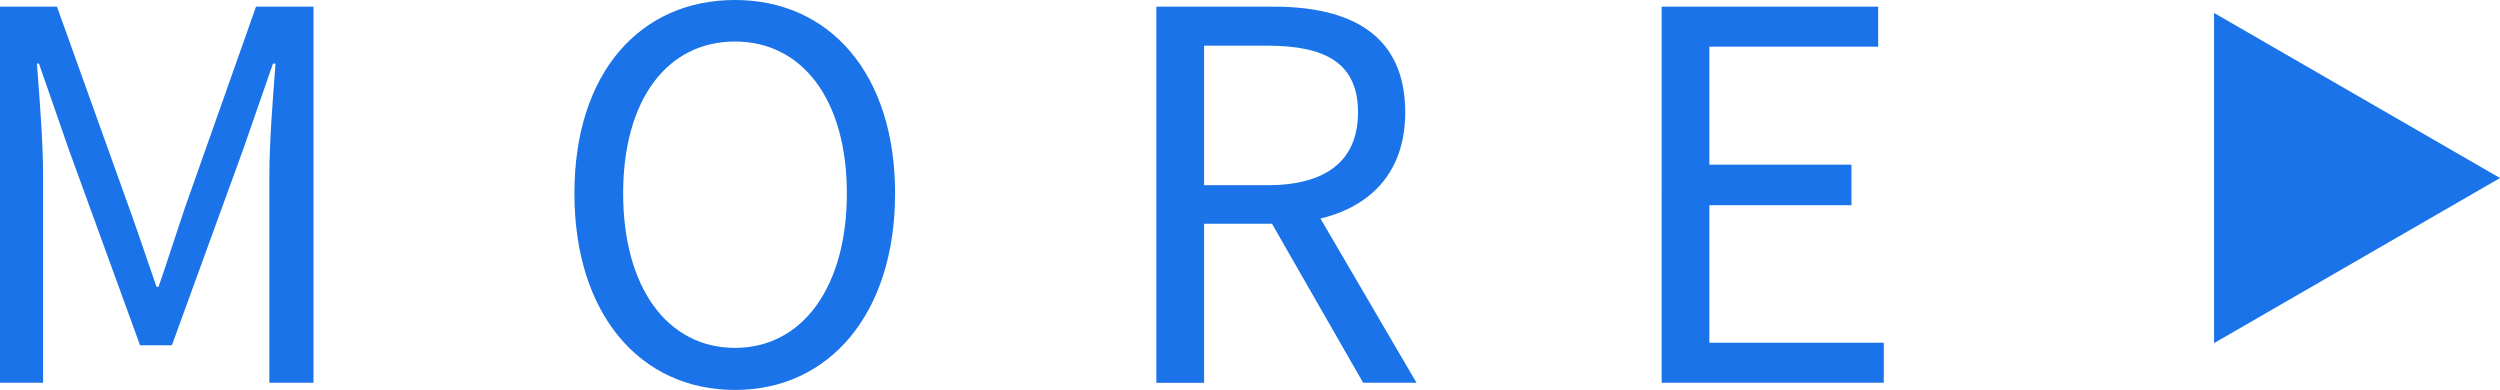
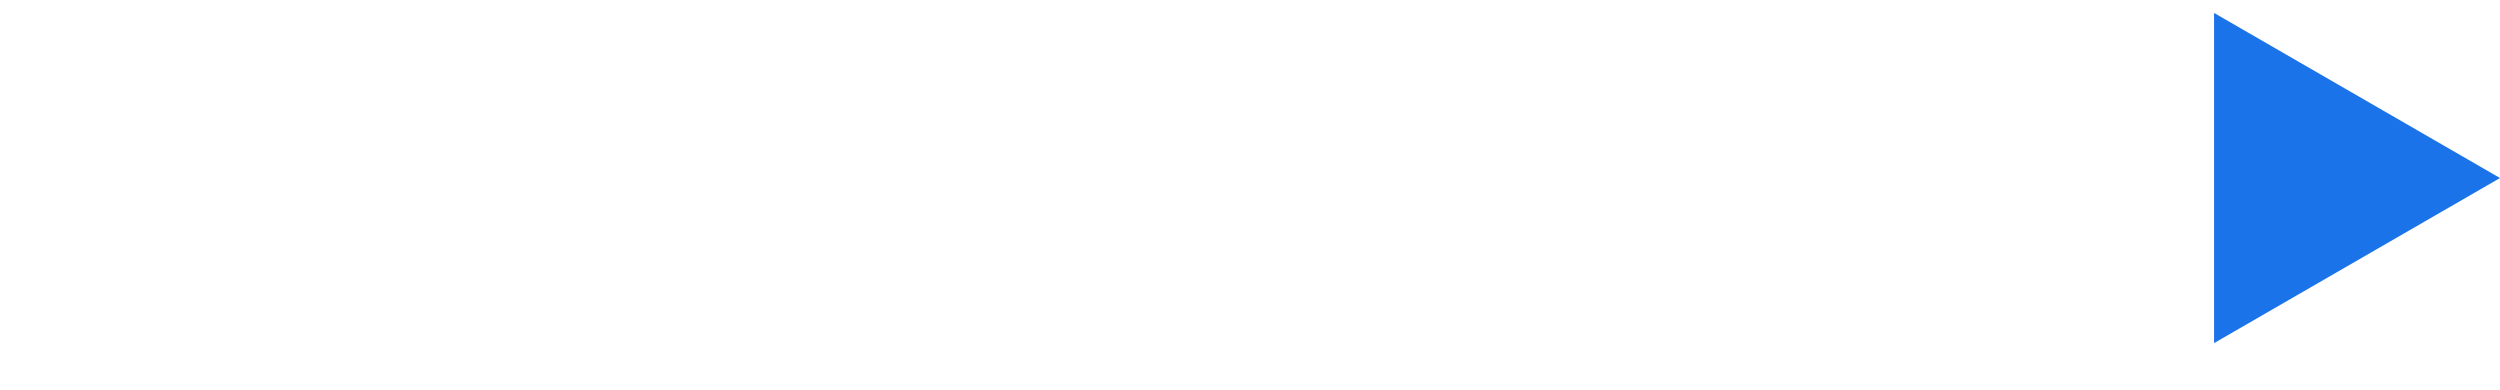
<svg xmlns="http://www.w3.org/2000/svg" id="_レイヤー_1" viewBox="0 0 98.527 15.368">
  <defs>
    <style>.cls-1{fill:#1a73e8;stroke-width:0px;}</style>
  </defs>
-   <path class="cls-1" d="m0,15.085V.263h2.245l2.851,7.947c.364,1.011.708,2.042,1.072,3.094h.081c.364-1.051.688-2.083,1.031-3.094L10.09.263h2.265v14.822h-1.739V6.895c0-1.294.142-3.074.243-4.388h-.101l-1.173,3.377-2.811,7.724h-1.254l-2.811-7.724-1.173-3.377h-.081c.101,1.314.243,3.094.243,4.388v8.19H0Zm28.967.283c-3.741,0-6.329-2.993-6.329-7.745S25.226,0,28.967,0c3.721,0,6.309,2.892,6.309,7.623s-2.588,7.745-6.309,7.745Zm0-1.658c2.649,0,4.408-2.386,4.408-6.087s-1.759-5.986-4.408-5.986c-2.669,0-4.408,2.285-4.408,5.986s1.739,6.087,4.408,6.087Zm16.606,1.375V.263h4.631c3.013,0,5.177,1.092,5.177,4.166,0,2.973-2.164,4.388-5.177,4.388h-2.75v6.269h-1.881Zm1.881-7.785h2.487c2.305,0,3.579-.95,3.579-2.871,0-1.941-1.274-2.629-3.579-2.629h-2.487v5.5Zm6.269,7.785l-3.883-6.774,1.456-.971,4.53,7.745h-2.103Zm11.764,0V.263h8.533v1.577h-6.653v4.651h5.601v1.597h-5.601v5.419h6.875v1.577h-8.756Z" />
  <path class="cls-1" d="m98.527,7.016l-11.269,6.506V.51l11.269,6.506Z" />
</svg>